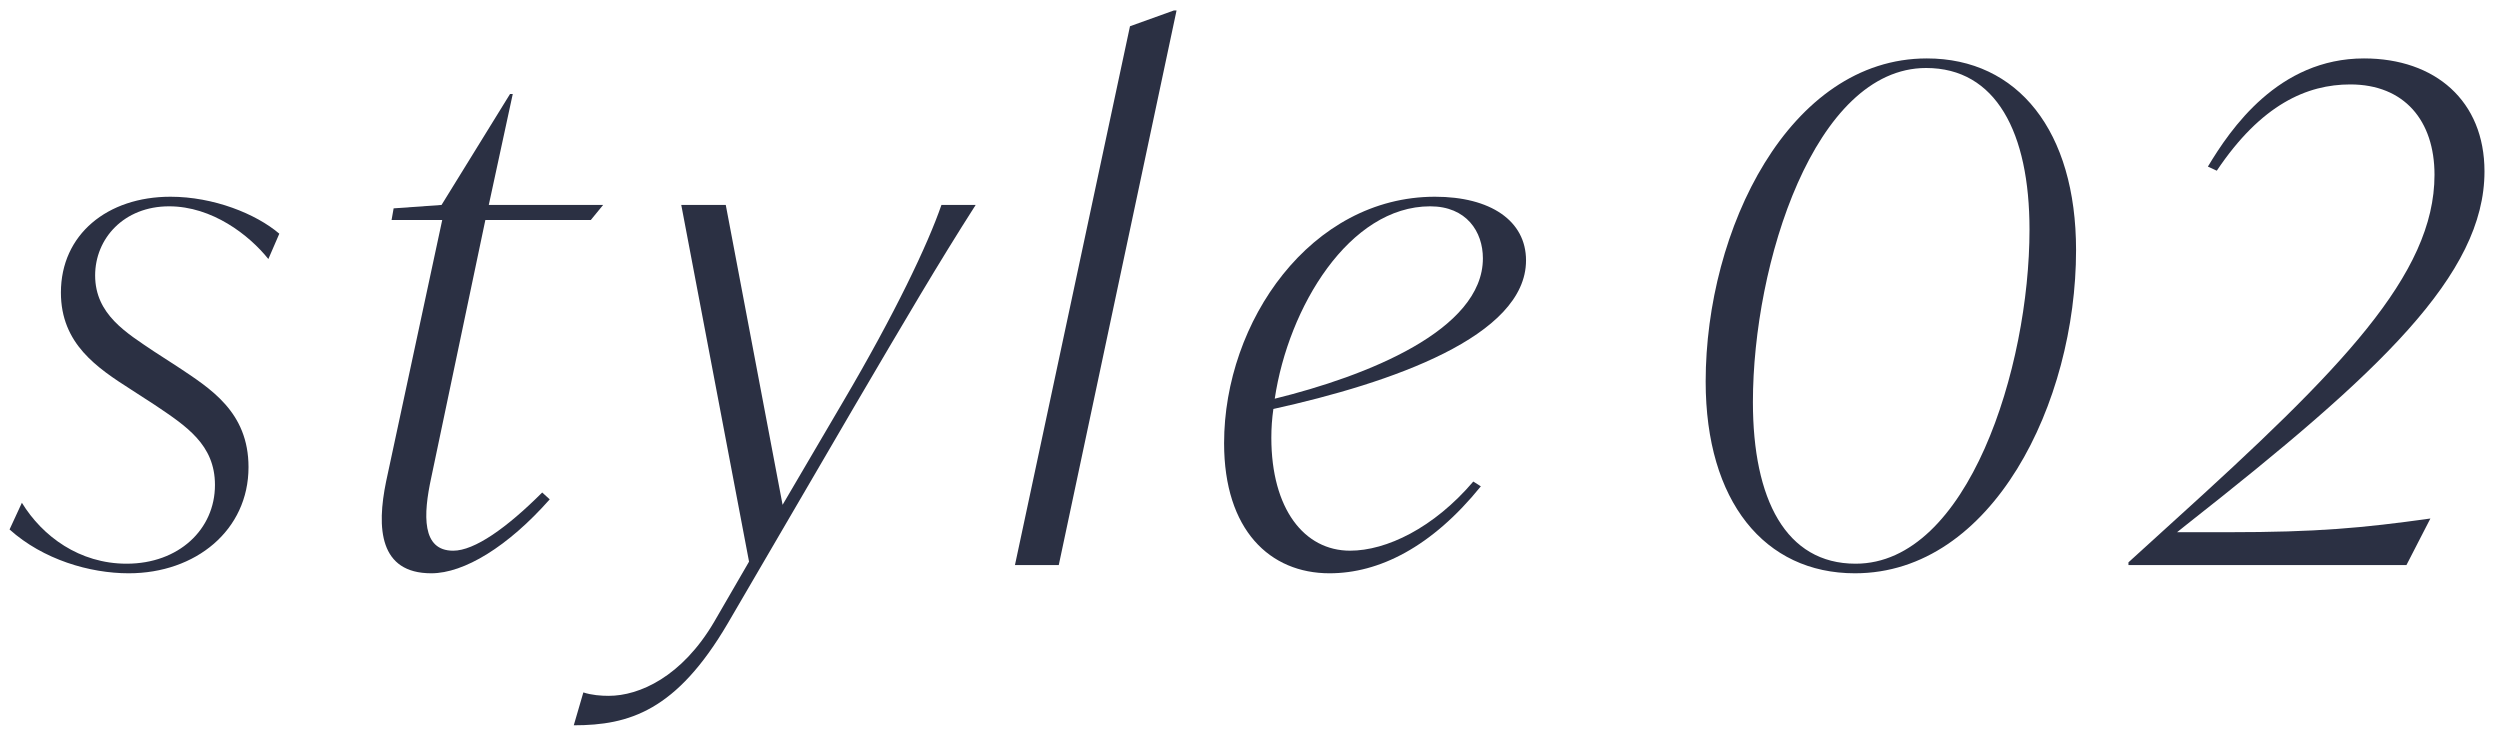
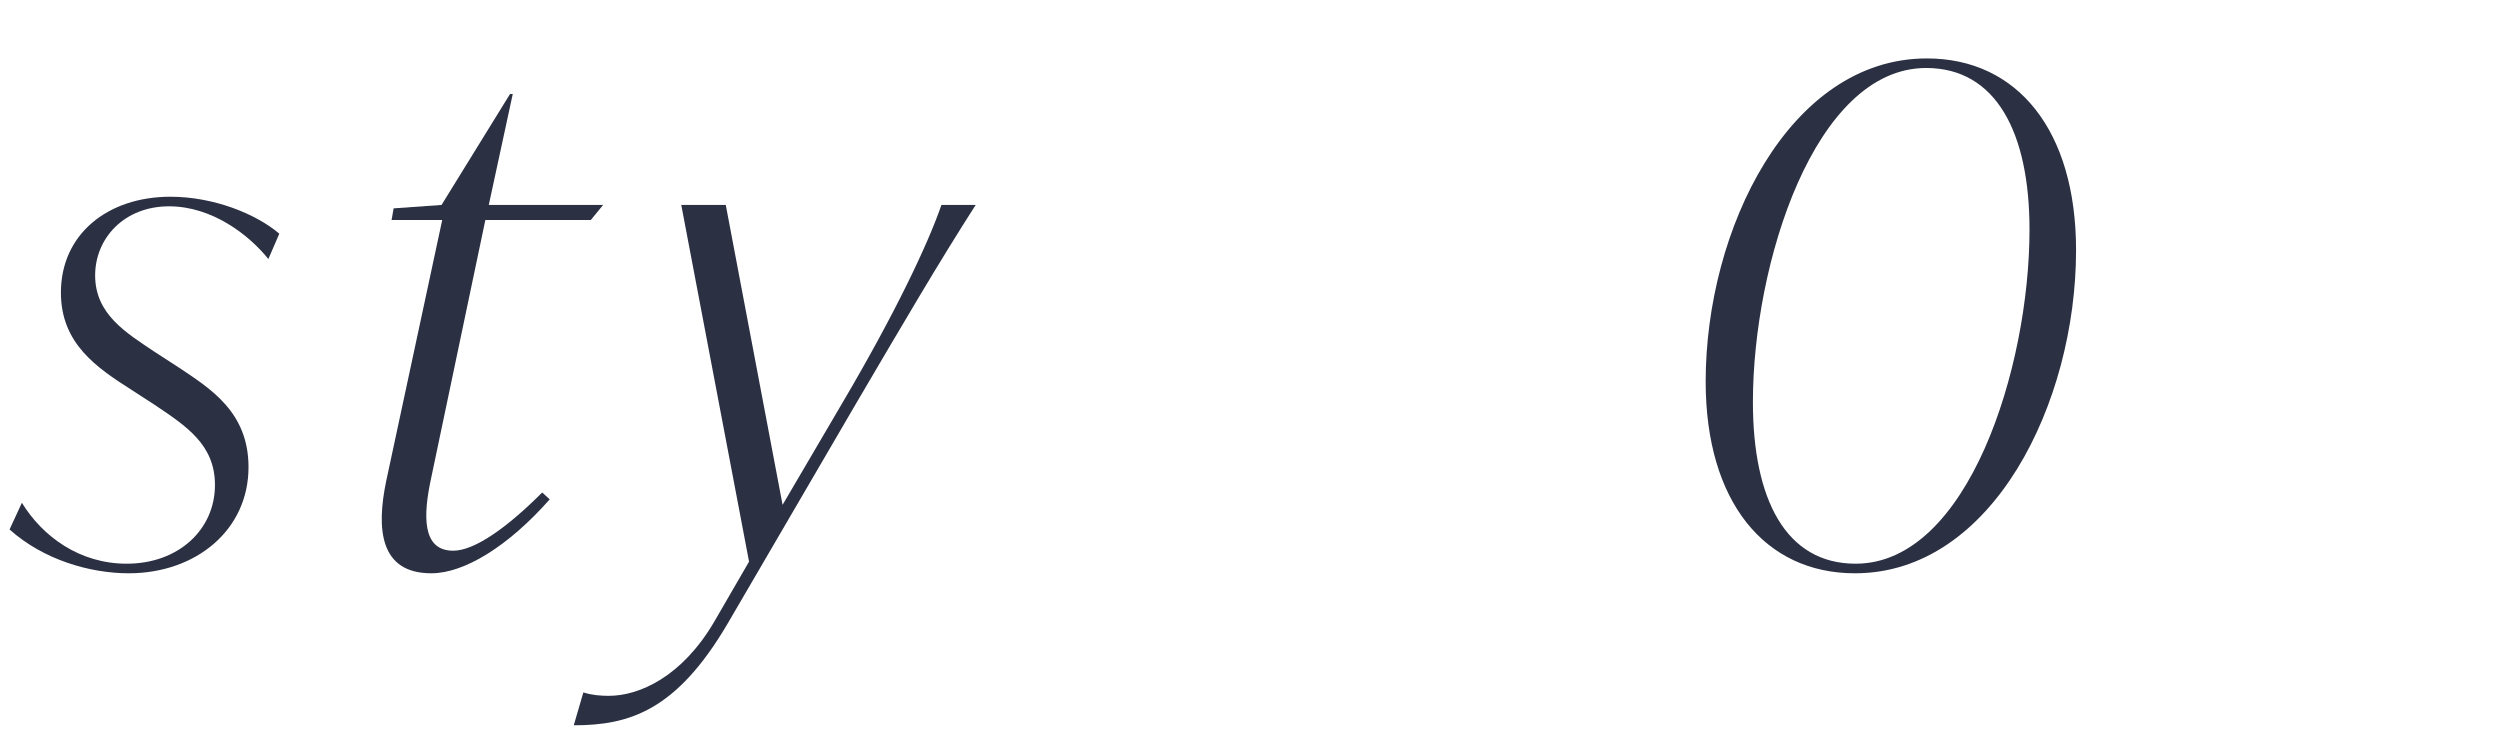
<svg xmlns="http://www.w3.org/2000/svg" width="146" height="43" viewBox="0 0 146 43" fill="none">
-   <path d="M89.12 15.207C89.12 19.645 81.243 22.364 74.365 23.884C74.285 24.444 74.246 25.003 74.246 25.563C74.246 29.721 76.165 32.16 78.844 32.16C80.963 32.16 83.722 30.841 86.041 28.122L86.481 28.402C83.602 31.961 80.523 33.48 77.644 33.48C74.165 33.48 71.487 30.961 71.487 25.883C71.487 18.766 76.565 11.489 83.802 11.489C87.04 11.489 89.12 12.888 89.12 15.207ZM83.522 12.049C78.804 12.049 75.245 17.926 74.445 23.284C79.803 21.965 86.601 19.286 86.601 15.087C86.601 13.528 85.641 12.049 83.522 12.049Z" fill="#2B3043" />
-   <path d="M59.273 33L65.991 1.533L68.55 0.613H68.71L61.832 33H59.273Z" fill="#2B3043" />
  <path d="M54.98 11.969H56.979C54.78 15.407 52.861 18.686 49.902 23.724L42.505 36.399C39.506 41.517 36.747 42.357 33.508 42.357L34.068 40.437C34.548 40.597 35.108 40.637 35.547 40.637C37.347 40.637 39.826 39.518 41.705 36.319L43.744 32.8L39.786 11.969H42.385L45.703 29.482L49.222 23.484C52.261 18.326 54.18 14.288 54.98 11.969Z" fill="#2B3043" />
  <path d="M28.345 12.848L25.187 27.882C24.707 30.081 24.627 32.161 26.466 32.161C27.706 32.161 29.585 30.841 31.664 28.762L32.104 29.162C29.665 31.921 27.106 33.48 25.187 33.48C22.148 33.48 21.988 30.841 22.548 28.122L25.826 12.848H22.868L22.988 12.168L25.786 11.969L29.785 5.491H29.945L28.545 11.969H35.223L34.503 12.848H28.345Z" fill="#2B3043" />
  <path d="M7.516 33.48C5.237 33.48 2.518 32.68 0.558 30.921L1.278 29.362C2.478 31.321 4.637 32.92 7.396 32.92C10.434 32.92 12.554 30.921 12.554 28.322C12.554 25.963 10.874 24.883 9.035 23.644L7.676 22.764C5.676 21.485 3.557 20.085 3.557 17.087C3.557 13.688 6.276 11.489 9.955 11.489C12.474 11.489 14.953 12.488 16.312 13.648L15.672 15.127C14.553 13.728 12.394 12.049 9.875 12.049C7.236 12.049 5.556 13.928 5.556 16.087C5.556 18.366 7.396 19.446 8.995 20.525L10.354 21.405C12.274 22.684 14.513 24.044 14.513 27.282C14.513 30.961 11.434 33.48 7.516 33.48Z" fill="#2B3043" />
-   <path d="M127.141 31.081H130.14C135.298 31.081 137.937 30.841 141.935 30.281L140.536 33H124.302V32.84L126.941 30.441C136.698 21.604 142.175 16.047 142.175 10.209C142.175 7.05 140.416 4.931 137.257 4.931C134.738 4.931 132.059 6.091 129.46 9.969L128.941 9.729C130.26 7.53 133.059 3.412 138.057 3.412C142.215 3.412 145.094 5.891 145.094 10.009C145.094 16.047 138.977 21.764 127.741 30.601L127.141 31.081Z" fill="#2B3043" />
  <path d="M108.327 33.48C103.049 33.48 99.611 29.281 99.611 22.284C99.611 13.408 104.489 3.412 112.526 3.412C117.843 3.412 121.242 7.65 121.242 14.607C121.242 23.524 116.364 33.48 108.327 33.48ZM108.367 32.92C114.925 32.92 118.523 21.484 118.523 13.408C118.523 7.73 116.564 3.971 112.486 3.971C105.968 3.971 102.37 15.407 102.37 23.484C102.37 29.161 104.289 32.92 108.367 32.92Z" fill="#2B3043" />
</svg>